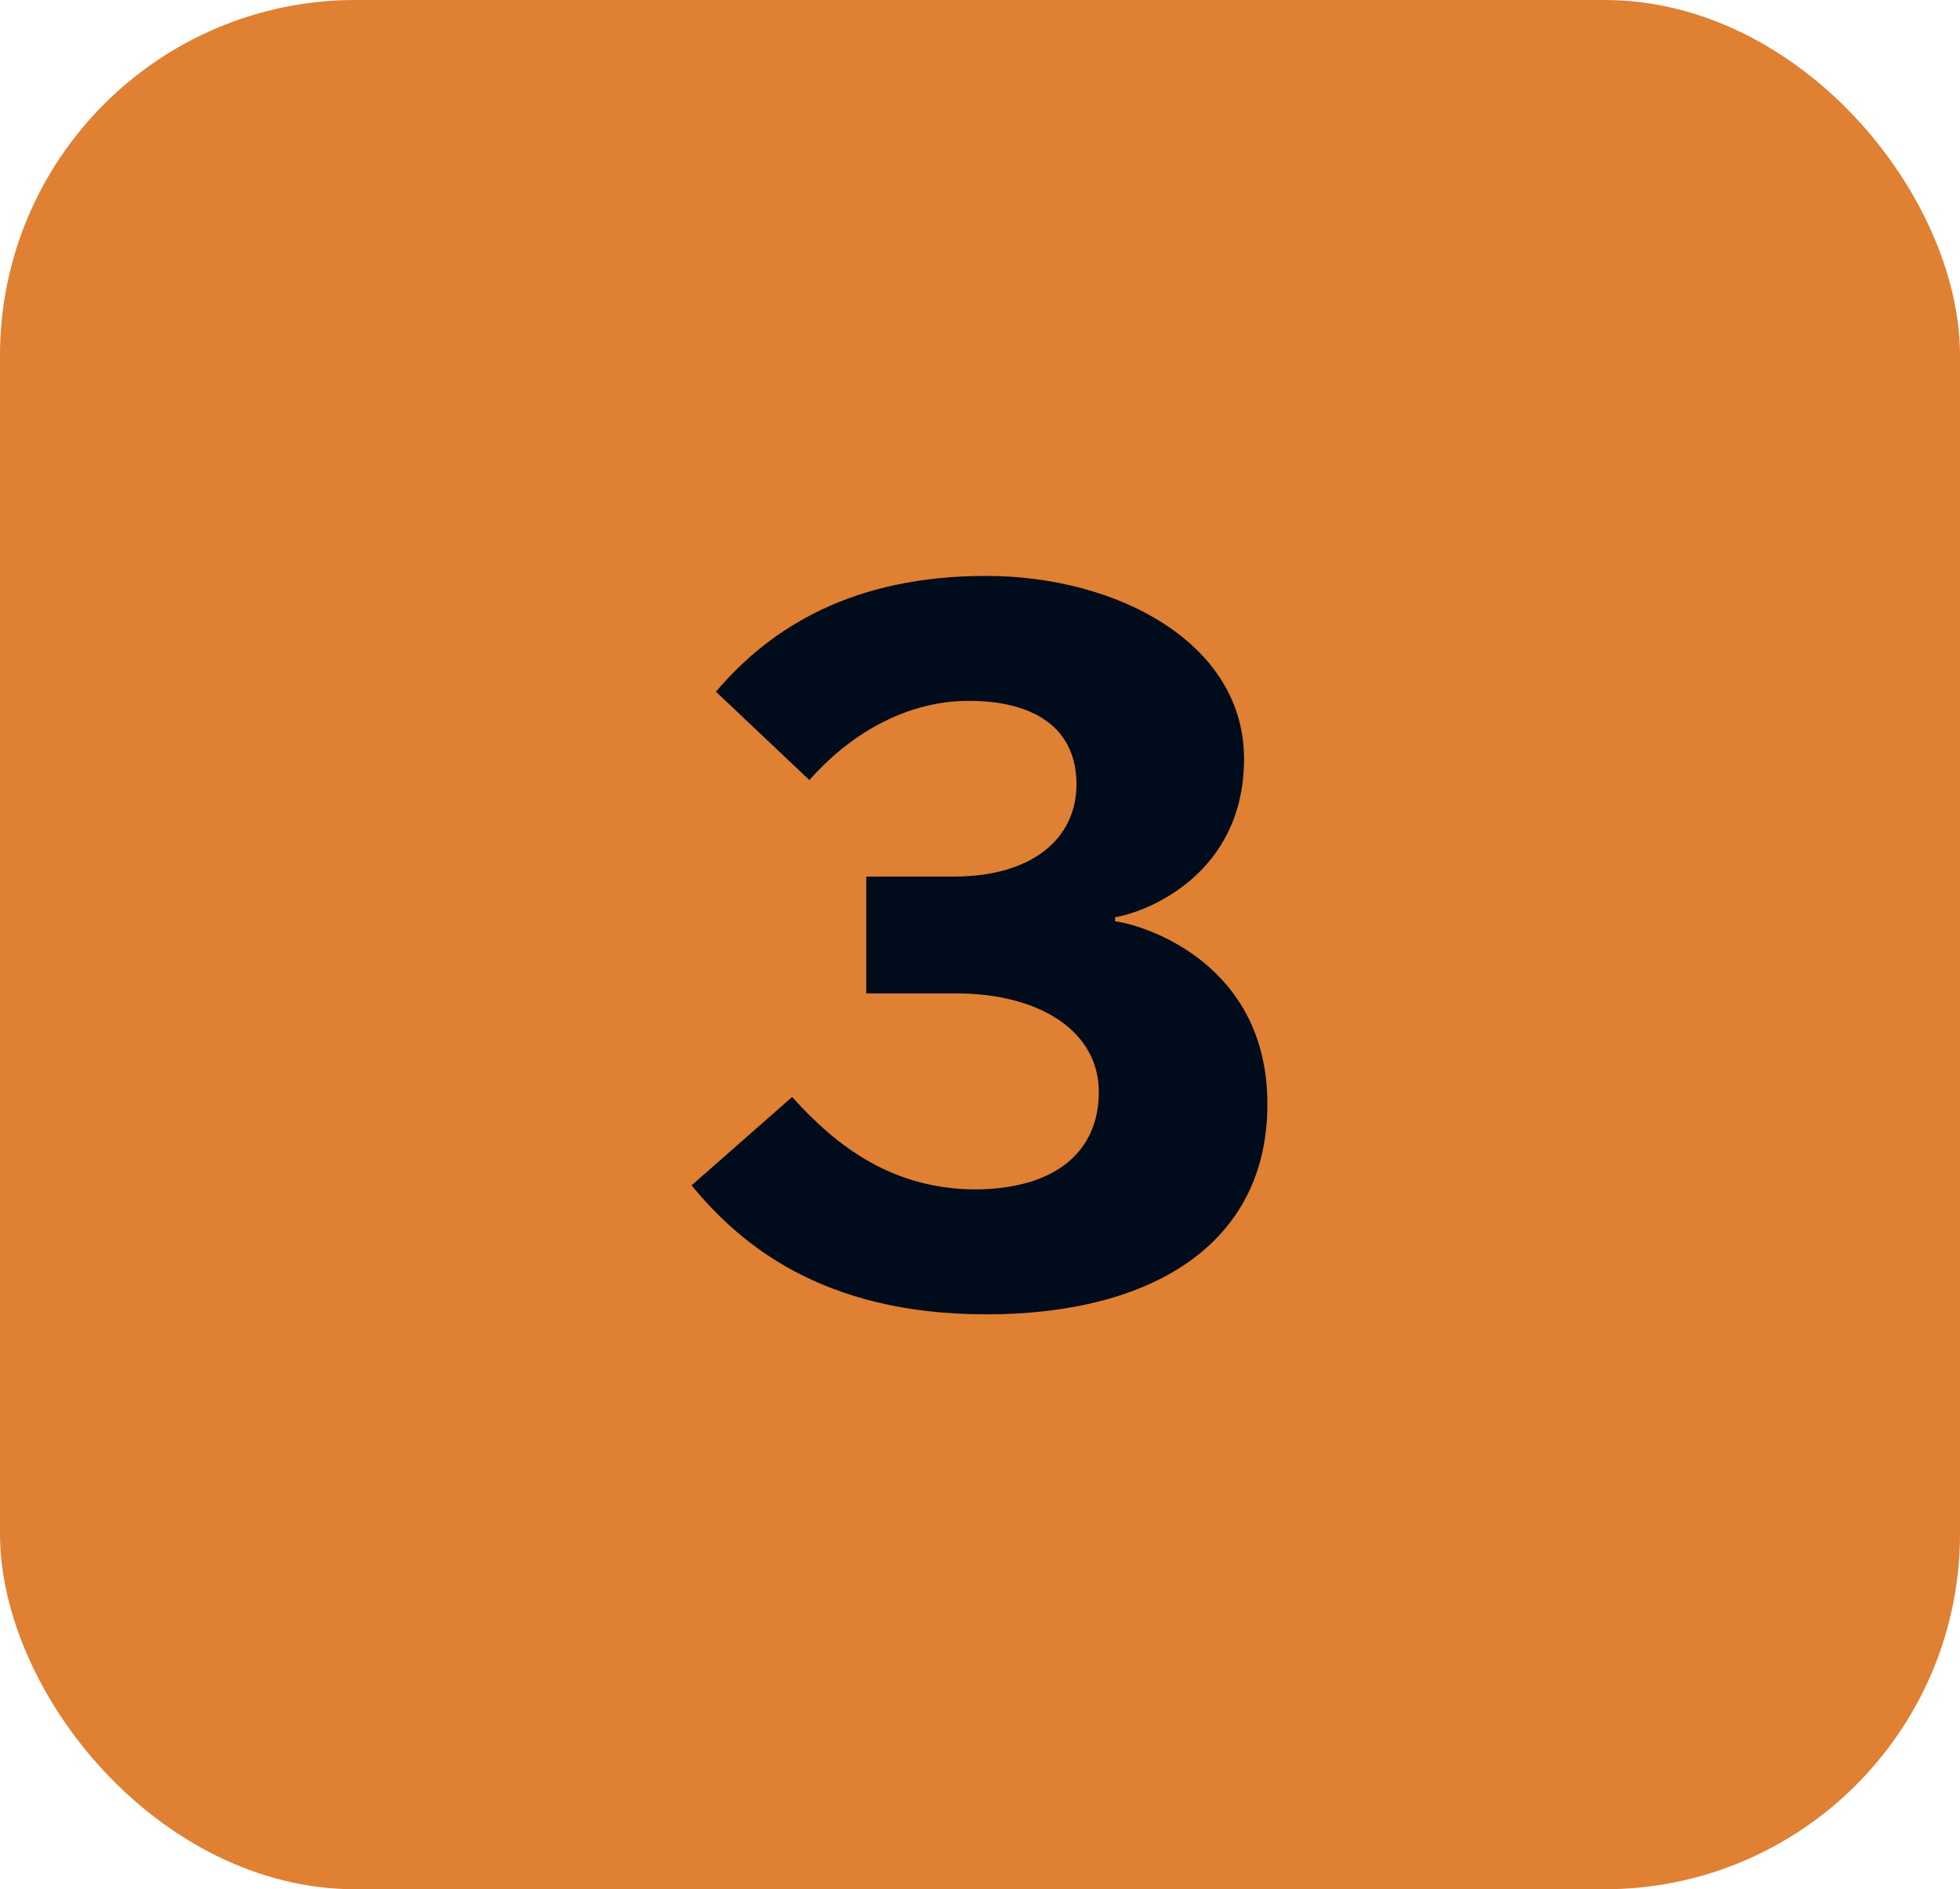
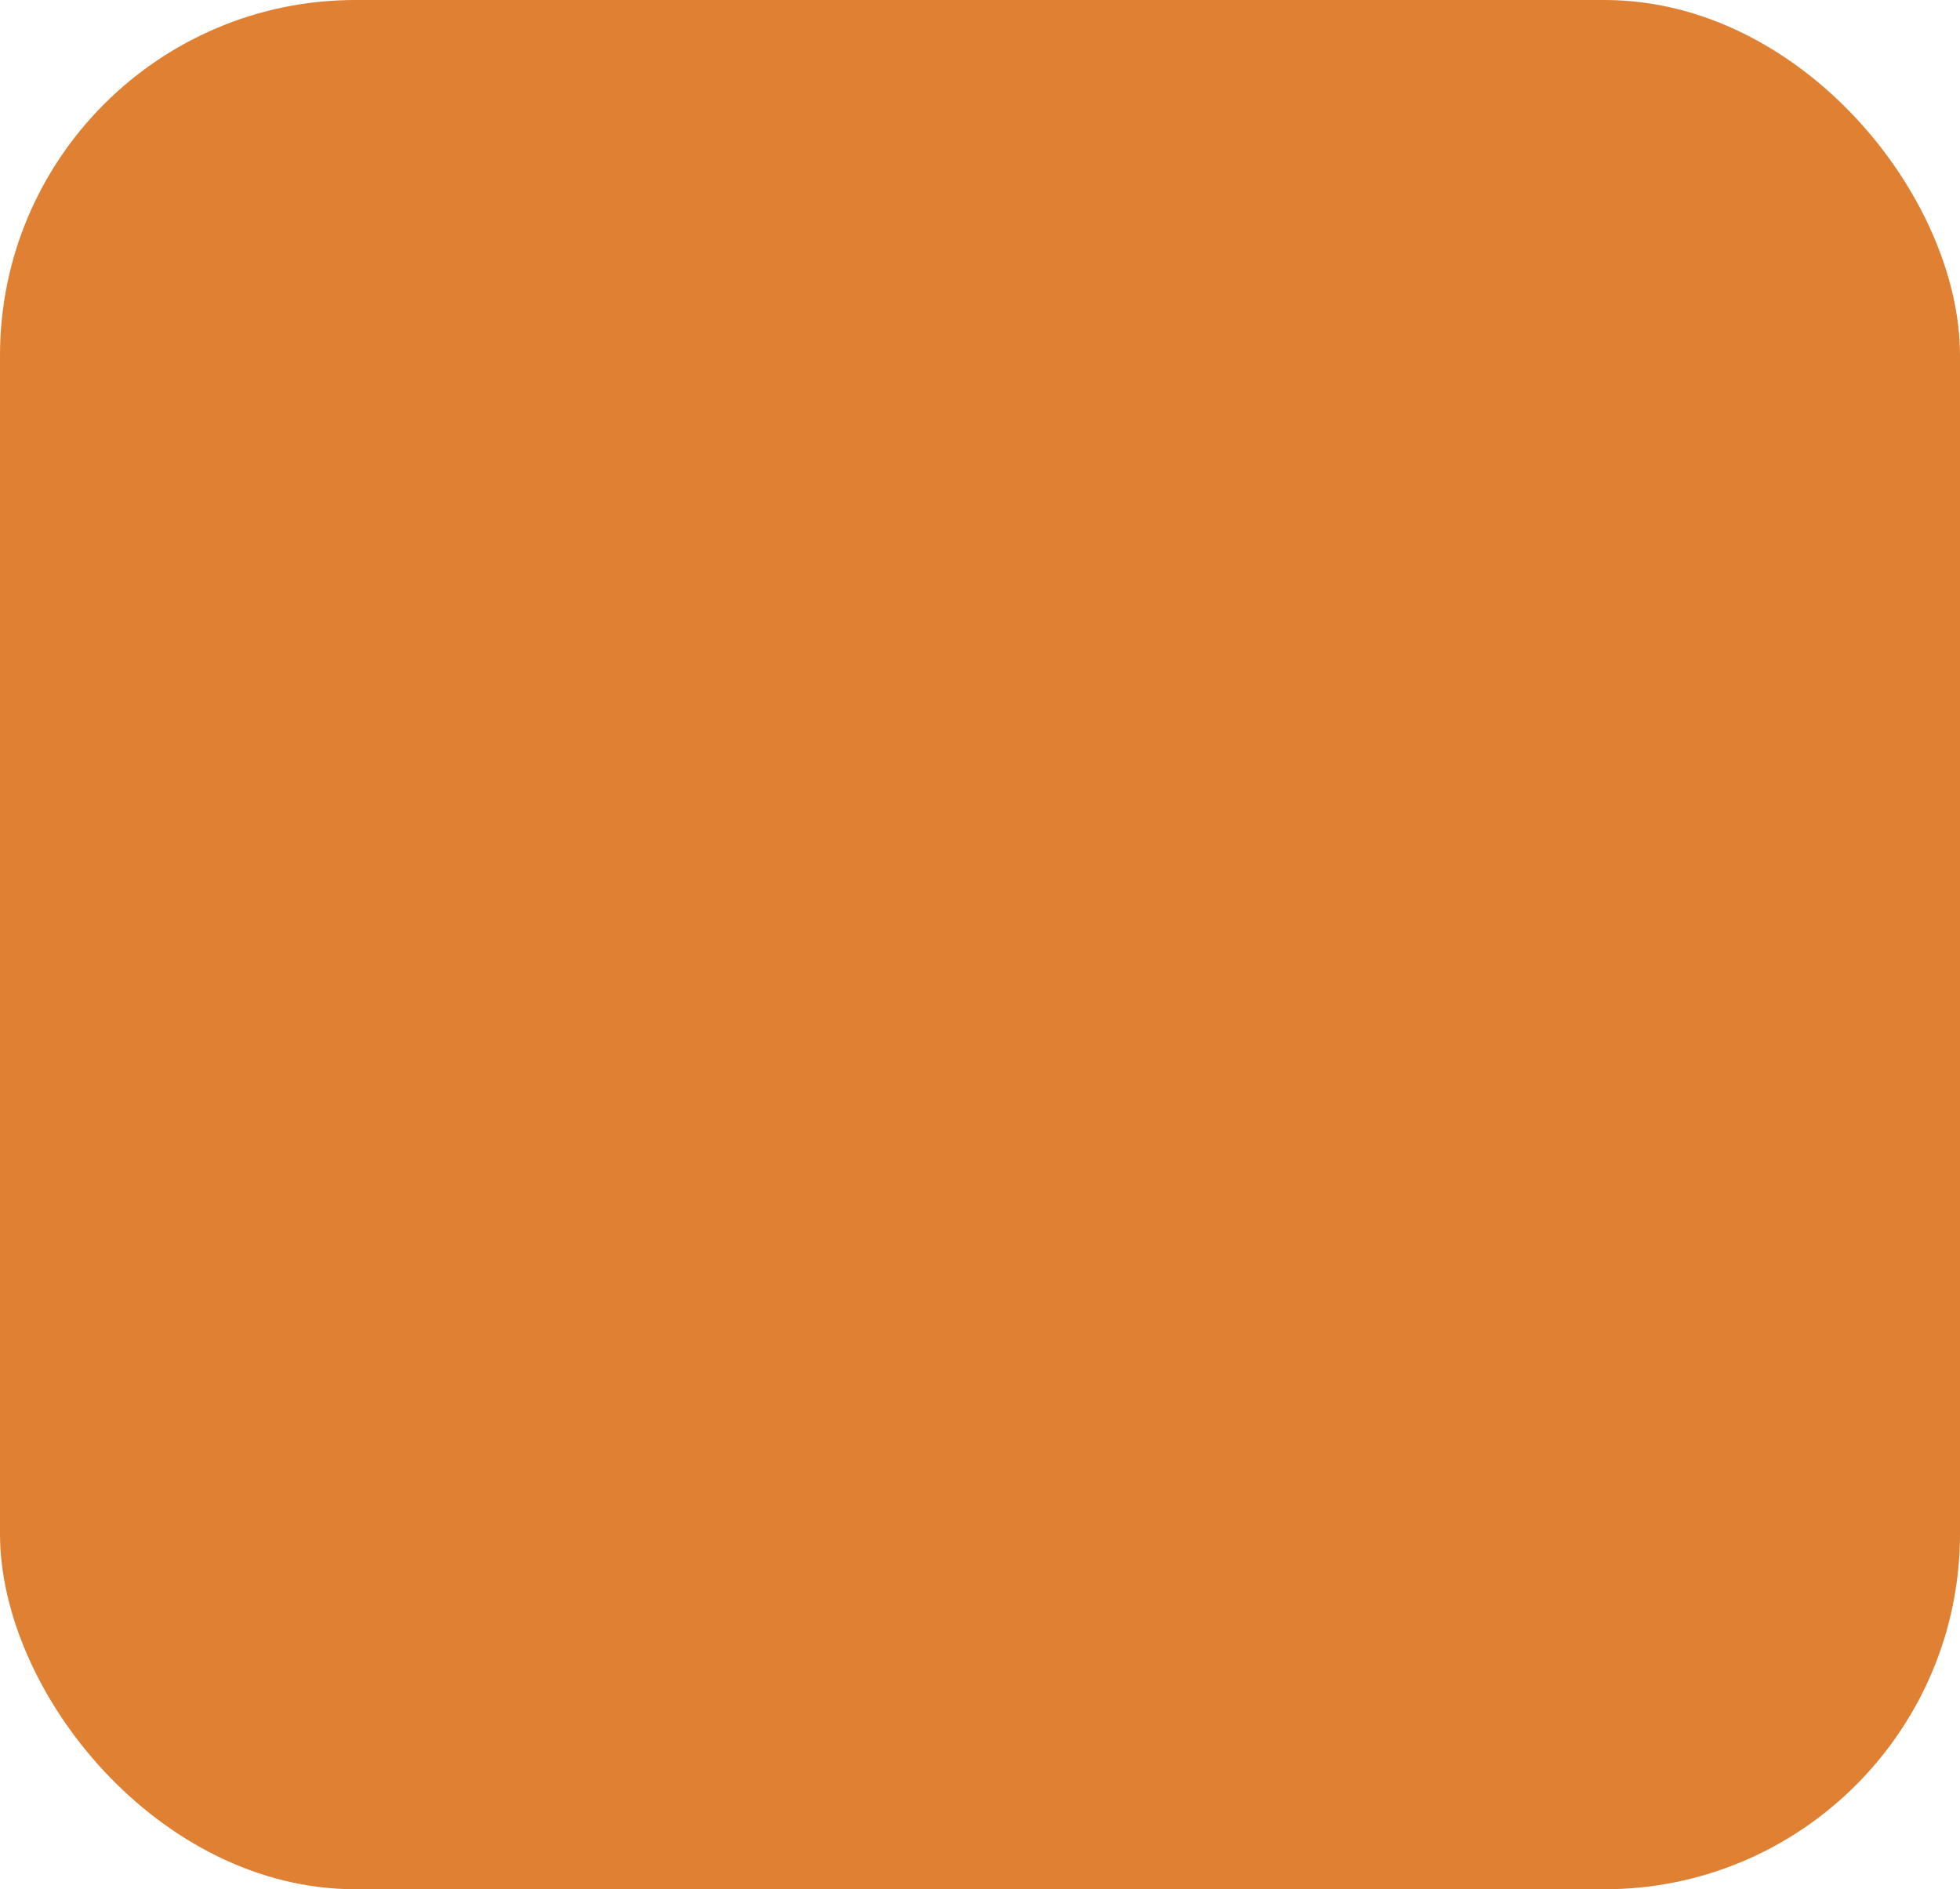
<svg xmlns="http://www.w3.org/2000/svg" id="Capa_1" version="1.1" viewBox="0 0 193 186">
  <defs>
    <style>
      .st0 {
        fill: #df8033;
      }

      .st1 {
        fill: #000b1c;
      }

      .st2 {
        isolation: isolate;
      }
    </style>
  </defs>
  <rect class="st0" width="193" height="186" rx="35" ry="35" />
  <g class="st2">
    <g class="st2">
-       <path class="st1" d="M78,108c4.5,5,9.9,9,17.9,9.1,8,0,12.3-3.7,12.3-9.6s-5.7-9.7-14.1-9.7h-8.8v-11.5h8.6c7.7,0,12.1-3.7,12.1-9.1s-4-8.2-10.6-8.2-12.1,3.7-15.7,7.8l-9.2-8.7c5.5-6.5,13.7-11.4,26.6-11.4s25.4,6.6,25.4,18-9.6,15.1-12.7,15.6v.4c3,.4,15,4.2,15,18s-11.4,20.7-27.7,20.7-24.4-7.1-29-12.7l9.9-8.7Z" />
-     </g>
+       </g>
  </g>
</svg>